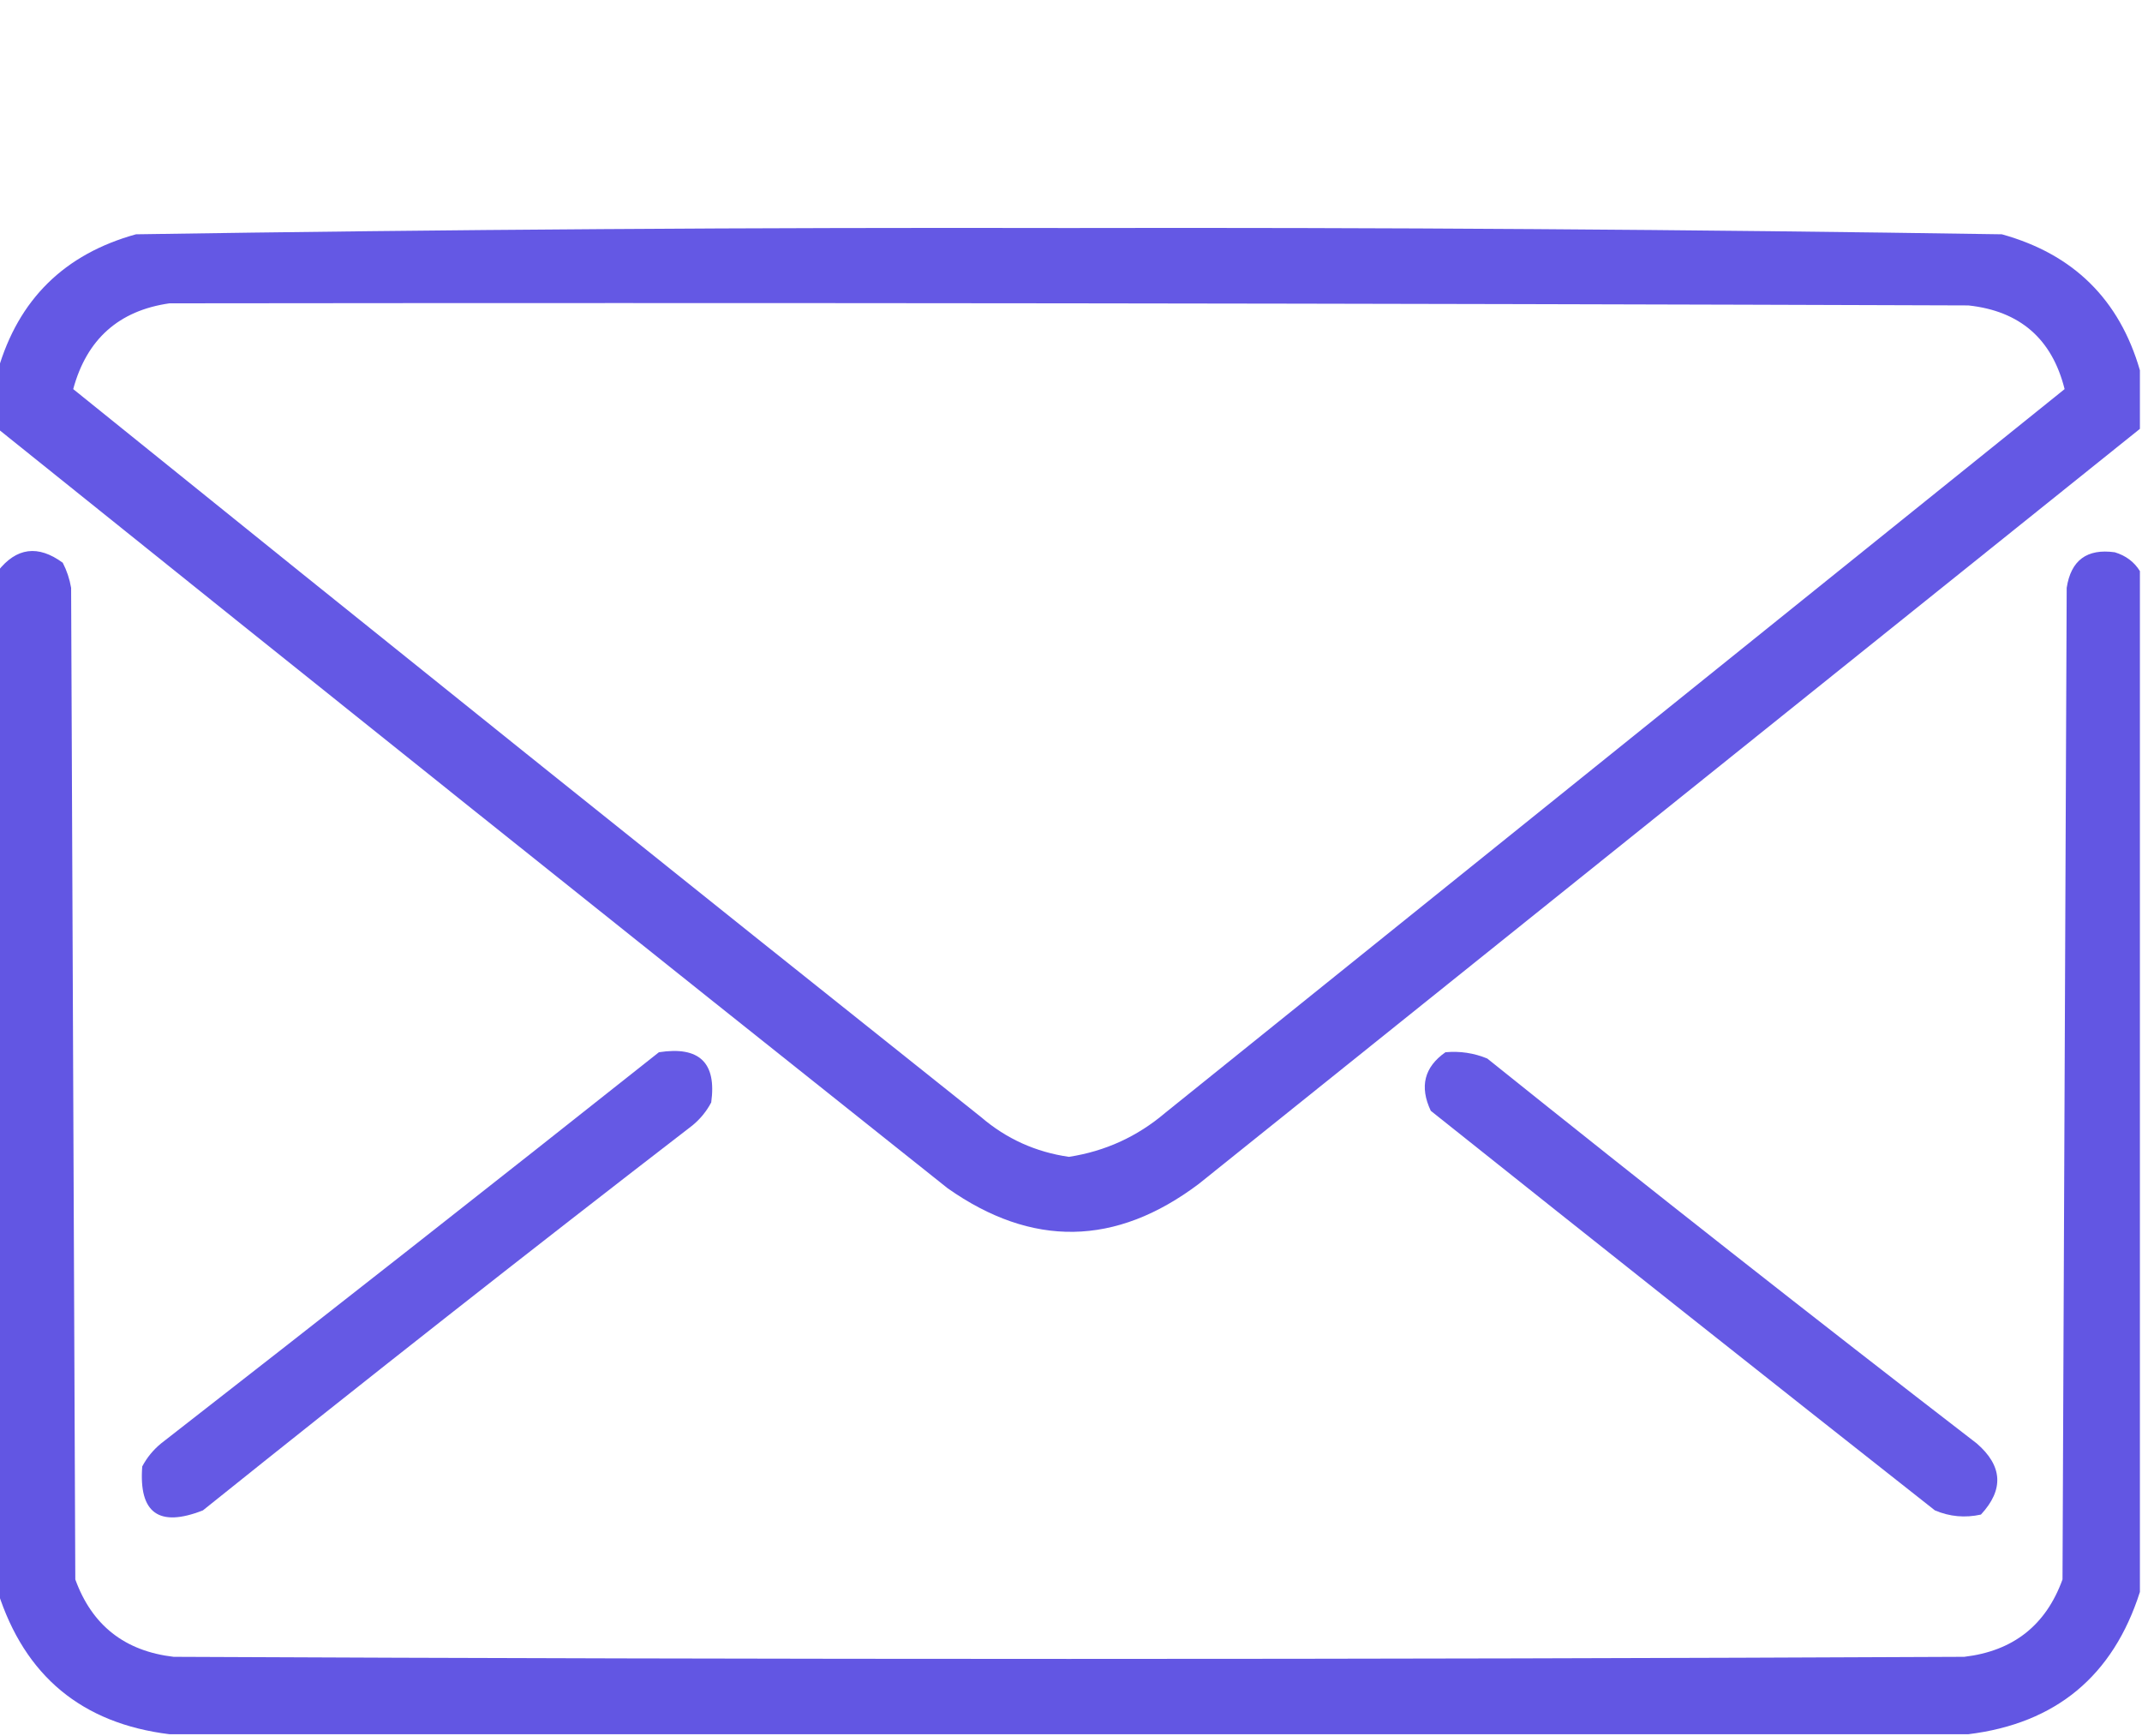
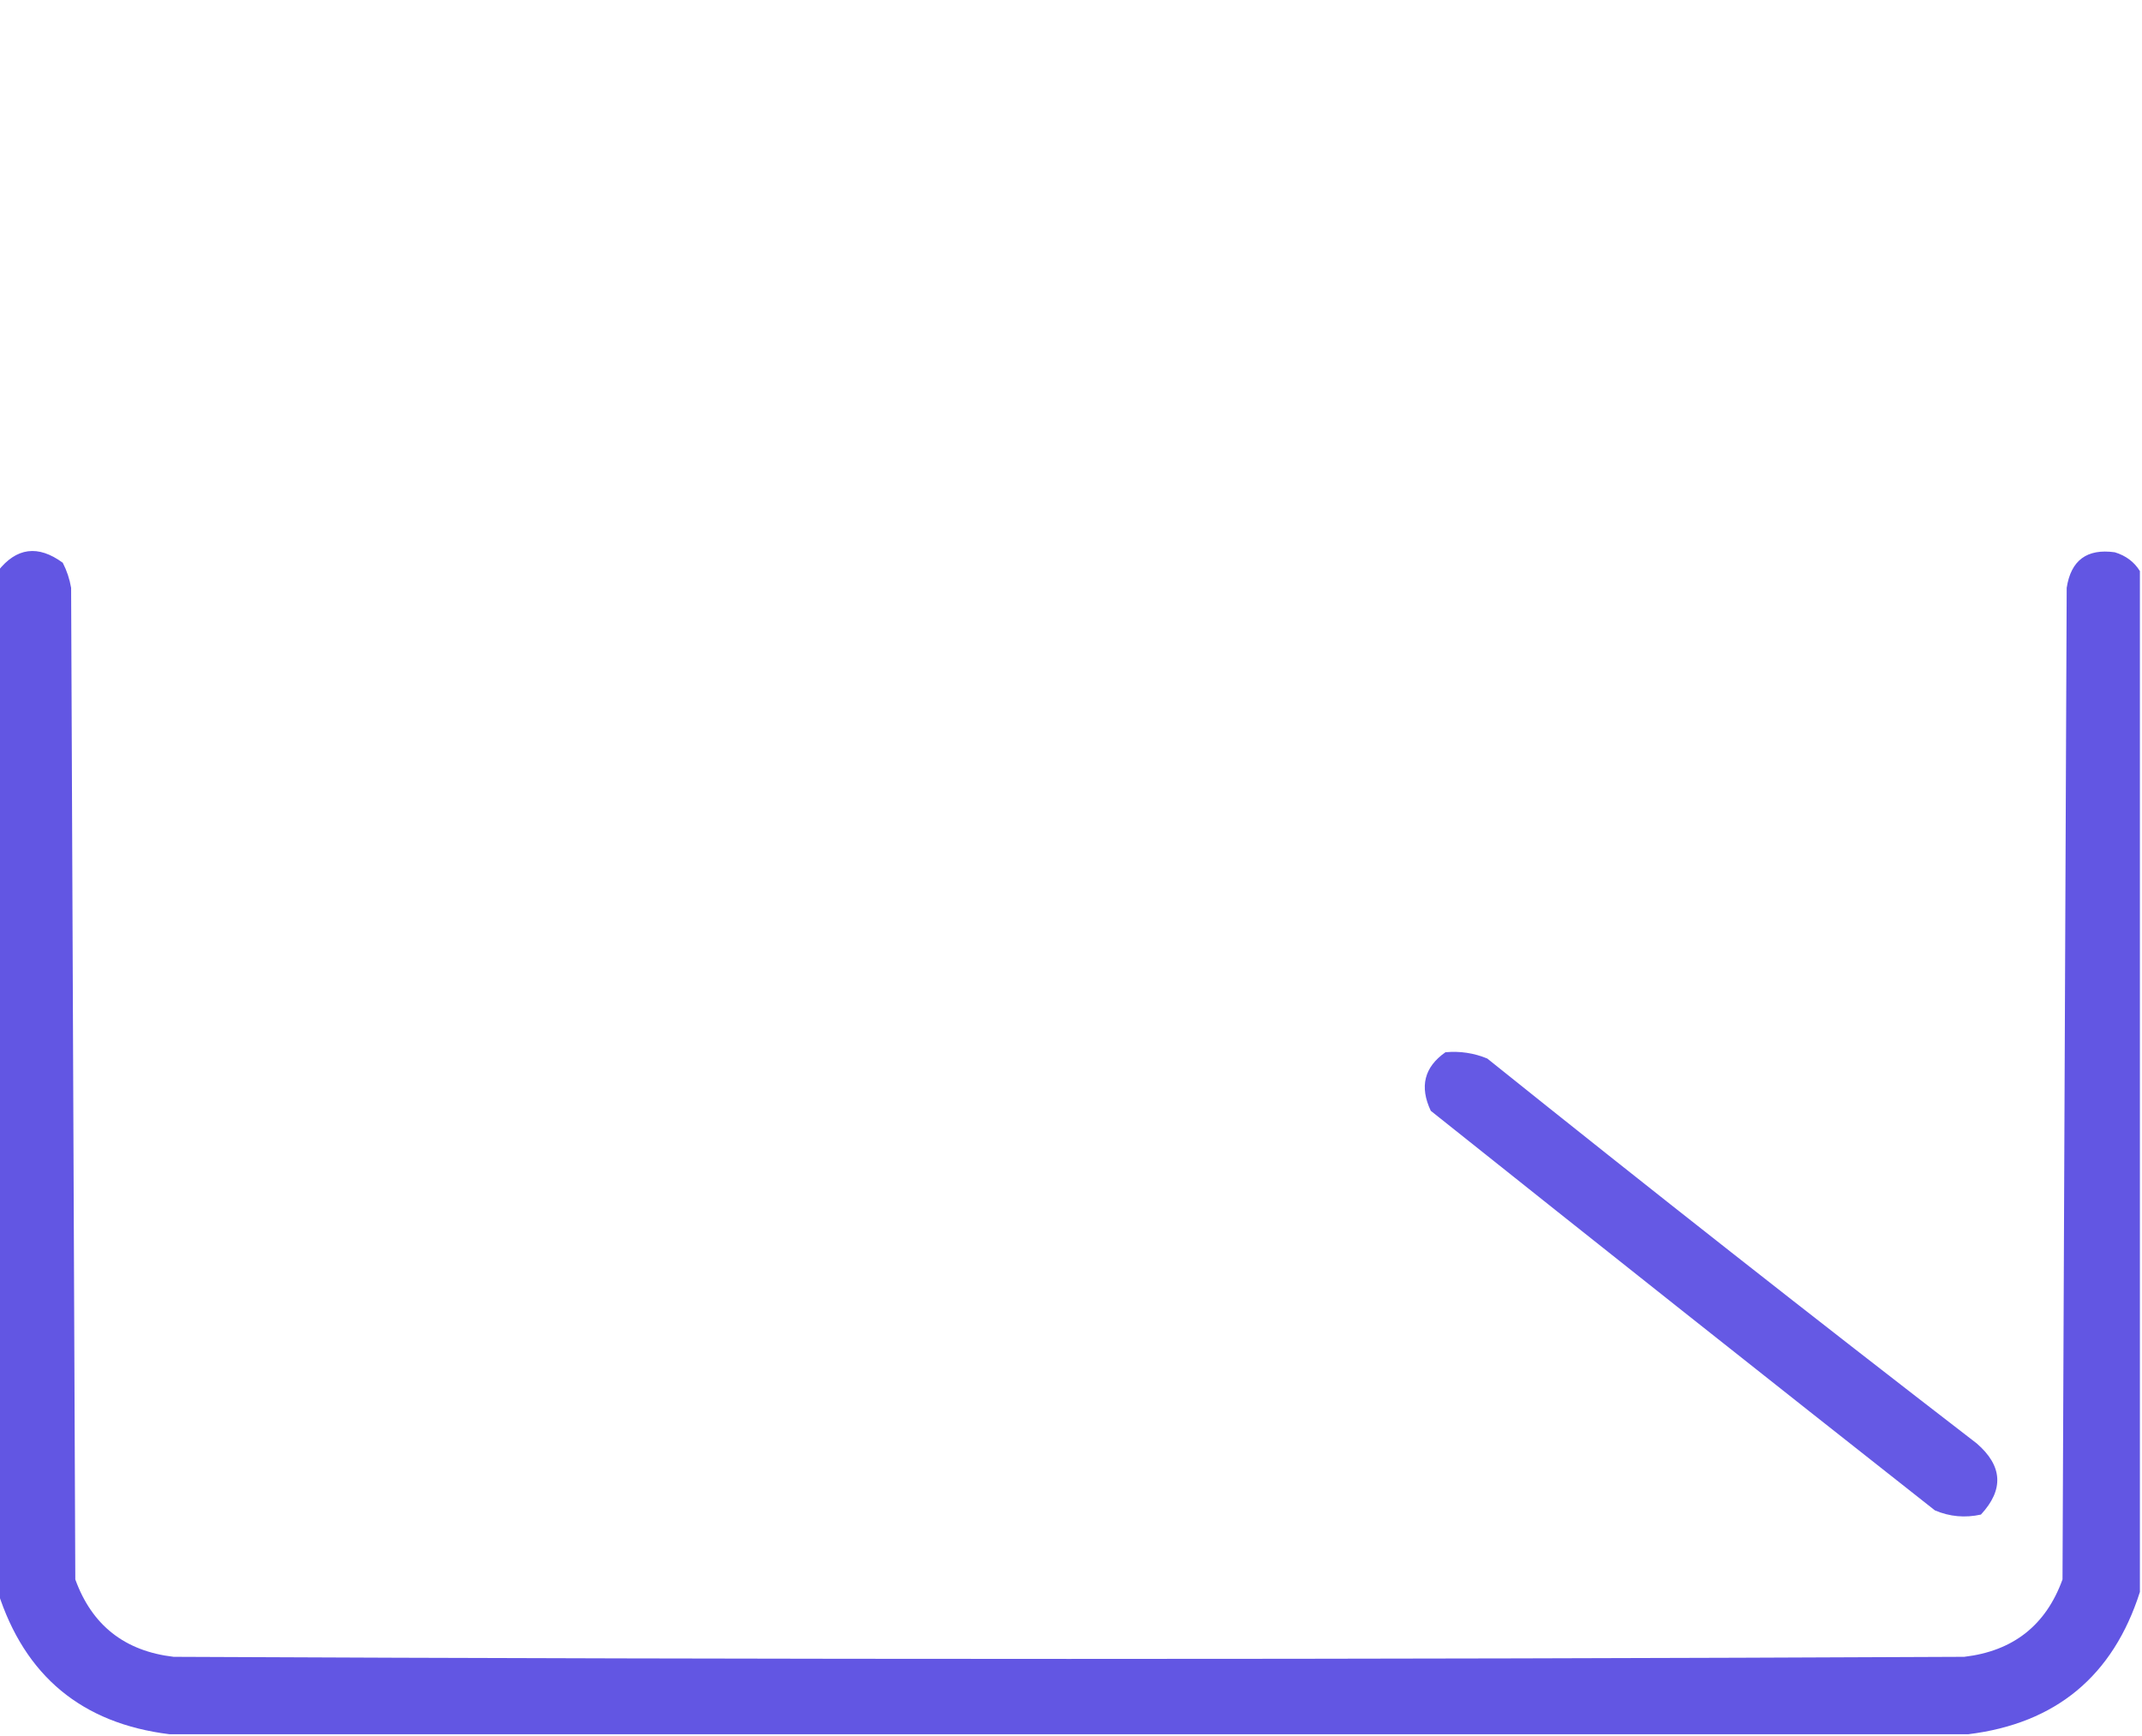
<svg xmlns="http://www.w3.org/2000/svg" version="1.1" width="512px" height="415px" style="shape-rendering:geometricPrecision; text-rendering:geometricPrecision; image-rendering:optimizeQuality; fill-rule:evenodd; clip-rule:evenodd">
  <g>
-     <path style="opacity:0.937" fill="#5a4de2" d="M 511.5,88.5 C 511.5,93.167 511.5,97.833 511.5,102.5C 436.53,162.658 361.53,222.825 286.5,283C 266.693,297.893 246.693,298.226 226.5,284C 150.67,223.666 75.003,163.166 -0.5,102.5C -0.5,97.833 -0.5,93.167 -0.5,88.5C 4.402,71.57 15.402,60.737 32.5,56C 106.81,54.846 181.144,54.346 255.5,54.5C 329.856,54.346 404.19,54.846 478.5,56C 495.598,60.737 506.598,71.57 511.5,88.5 Z M 40.5,72.5 C 183.834,72.333 327.167,72.5 470.5,73C 482.83,74.332 490.497,80.999 493.5,93C 421.853,150.642 350.186,208.309 278.5,266C 271.84,271.663 264.173,275.163 255.5,276.5C 247.559,275.355 240.559,272.189 234.5,267C 161.952,209.231 89.619,151.231 17.5,93C 20.736,81.069 28.402,74.236 40.5,72.5 Z" />
-   </g>
+     </g>
  <g>
    <path style="opacity:0.946" fill="#5a4de2" d="M 511.5,136.5 C 511.5,217.833 511.5,299.167 511.5,380.5C 505.078,400.59 491.412,411.923 470.5,414.5C 327.167,414.5 183.833,414.5 40.5,414.5C 19.588,411.923 5.922,400.59 -0.5,380.5C -0.5,299.167 -0.5,217.833 -0.5,136.5C 3.936,130.85 9.103,130.183 15,134.5C 15.973,136.392 16.64,138.392 17,140.5C 17.333,219.5 17.667,298.5 18,377.5C 21.971,388.462 29.805,394.628 41.5,396C 184.167,396.667 326.833,396.667 469.5,396C 481.195,394.628 489.029,388.462 493,377.5C 493.333,298.5 493.667,219.5 494,140.5C 495.012,133.906 498.845,131.073 505.5,132C 508.146,132.804 510.146,134.304 511.5,136.5 Z" />
  </g>
  <g>
-     <path style="opacity:0.927" fill="#5a4de2" d="M 157.5,251.5 C 167.158,249.993 171.325,253.993 170,263.5C 168.878,265.624 167.378,267.457 165.5,269C 126.213,299.285 87.213,329.952 48.5,361C 37.981,365.135 33.147,361.635 34,350.5C 35.122,348.376 36.622,346.543 38.5,345C 78.353,313.97 118.02,282.803 157.5,251.5 Z" />
-   </g>
+     </g>
  <g>
    <path style="opacity:0.927" fill="#5a4de2" d="M 345.5,251.5 C 348.978,251.184 352.312,251.684 355.5,253C 394.213,284.048 433.213,314.715 472.5,345C 478.698,350.369 479.032,356.036 473.5,362C 469.705,362.837 466.039,362.504 462.5,361C 422.242,329.287 382.076,297.454 342,265.5C 339.267,259.722 340.434,255.056 345.5,251.5 Z" />
  </g>
</svg>